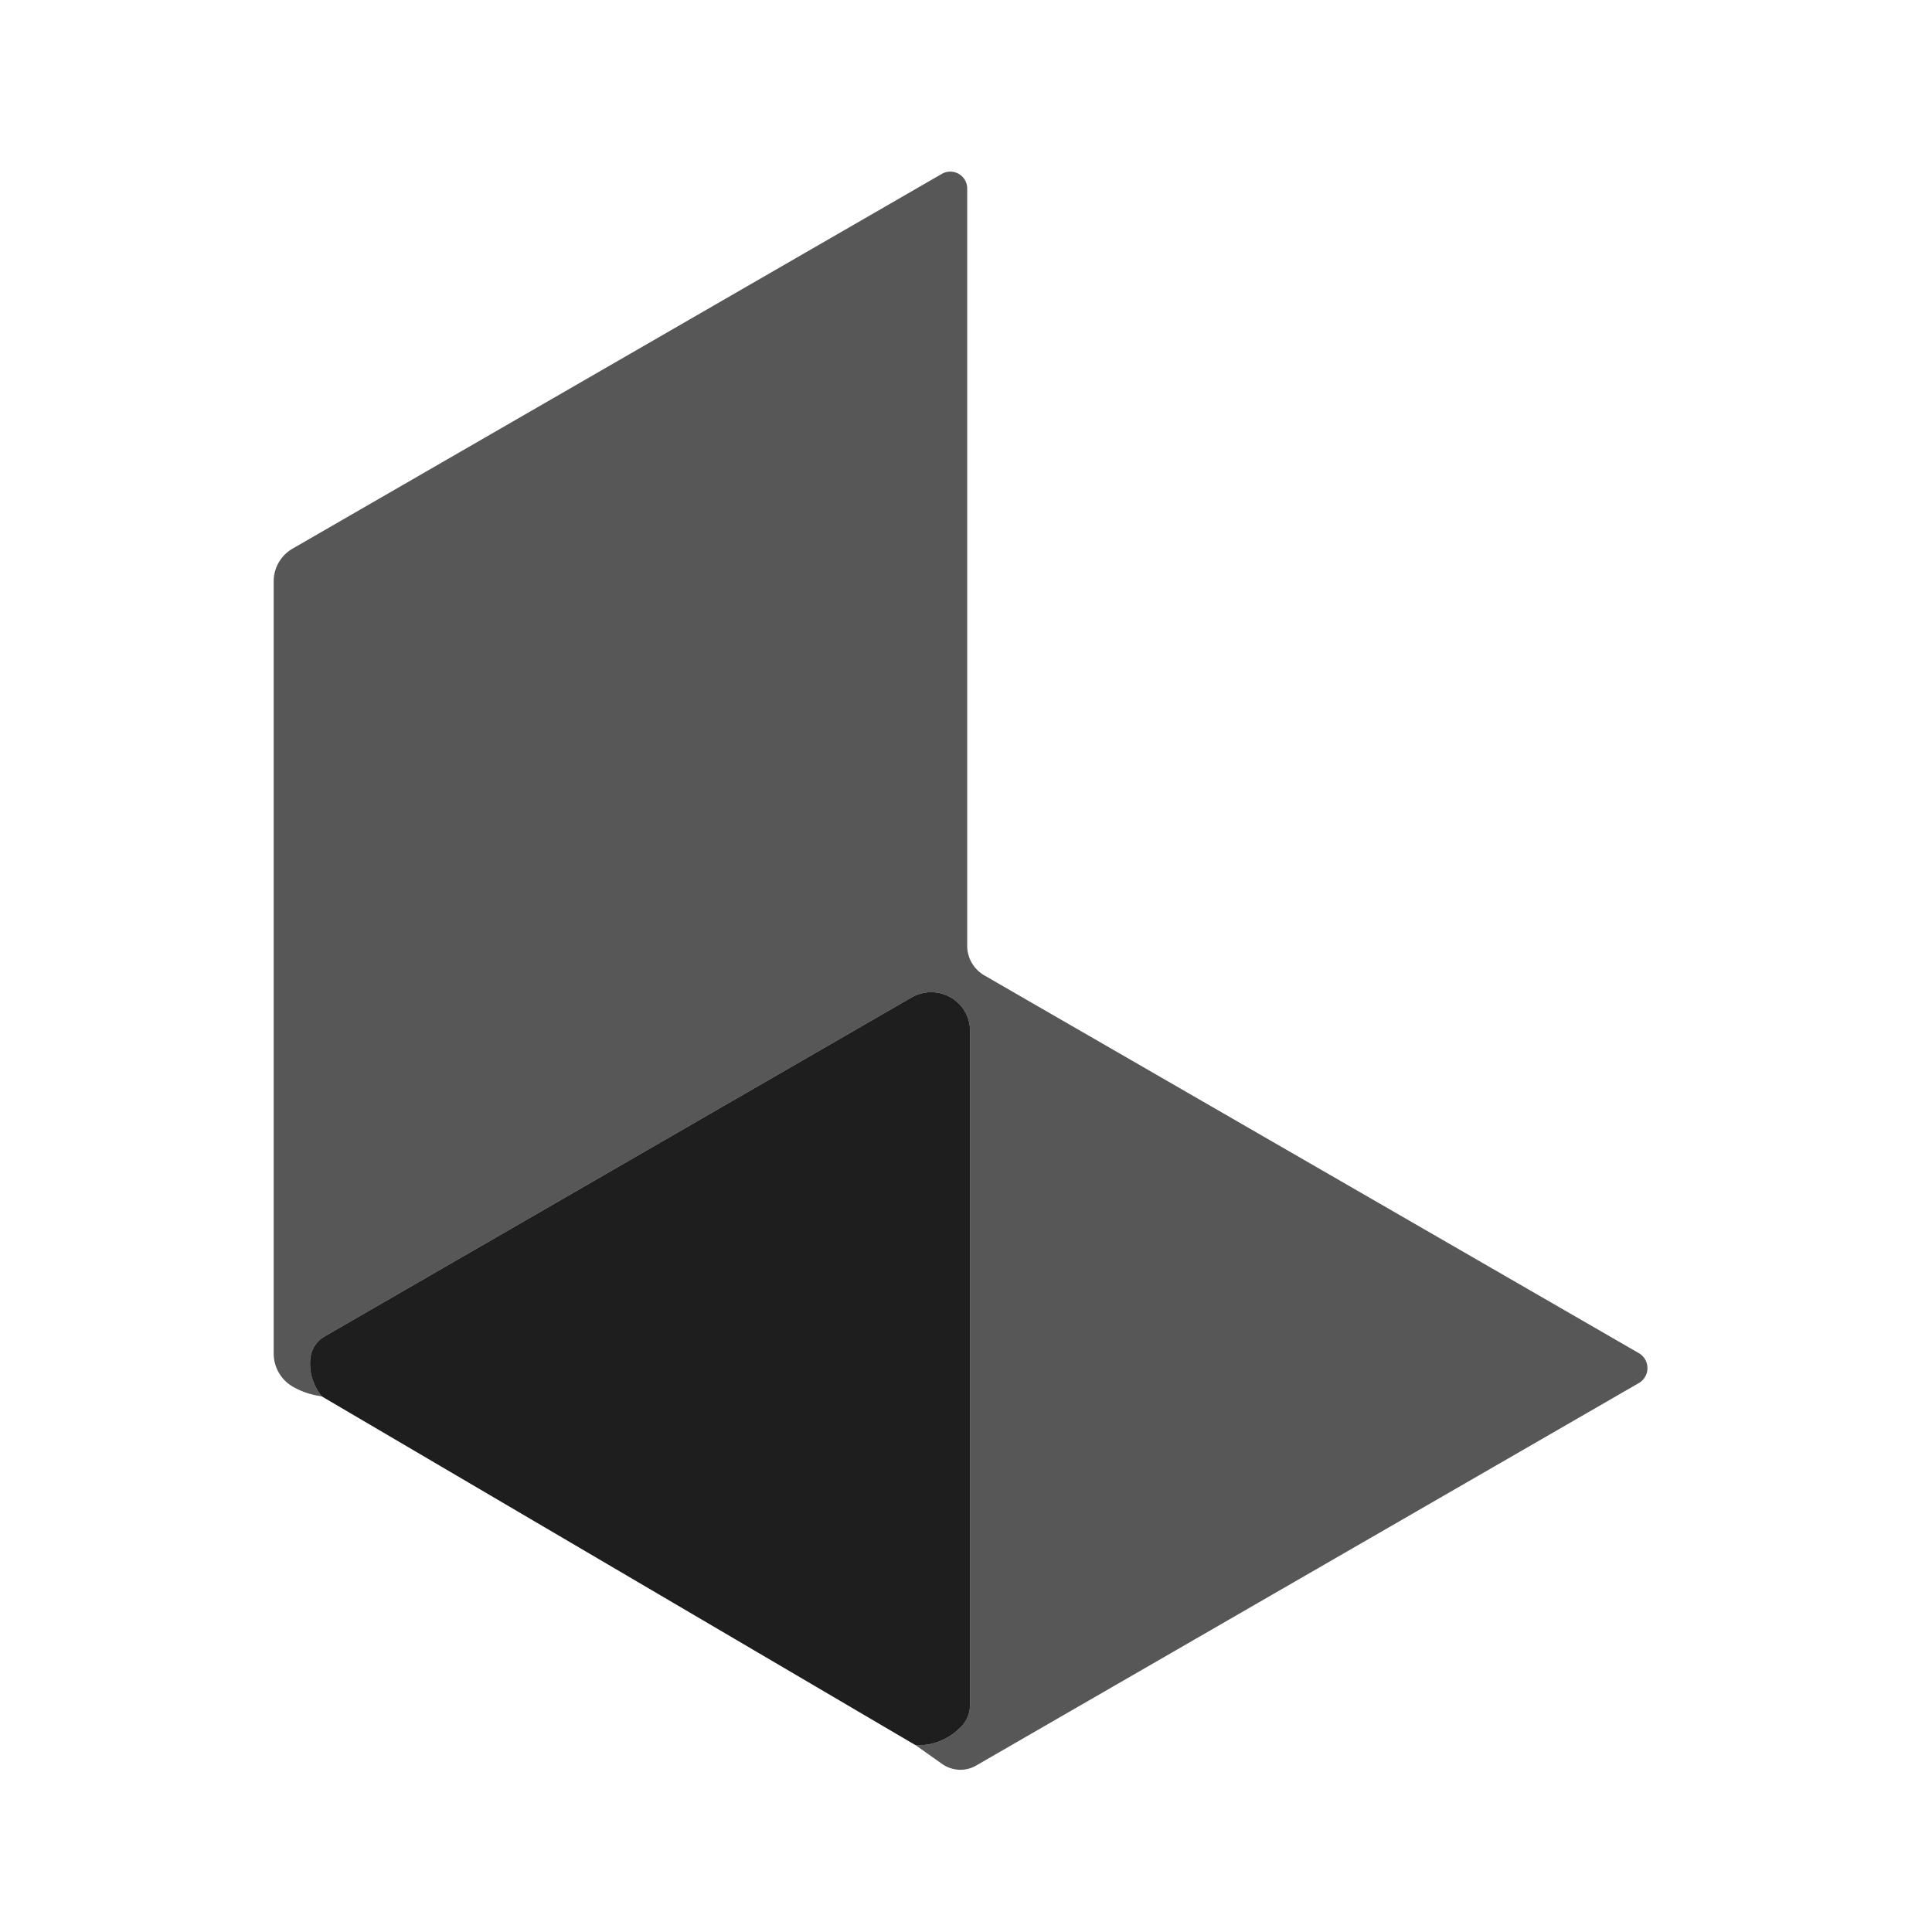
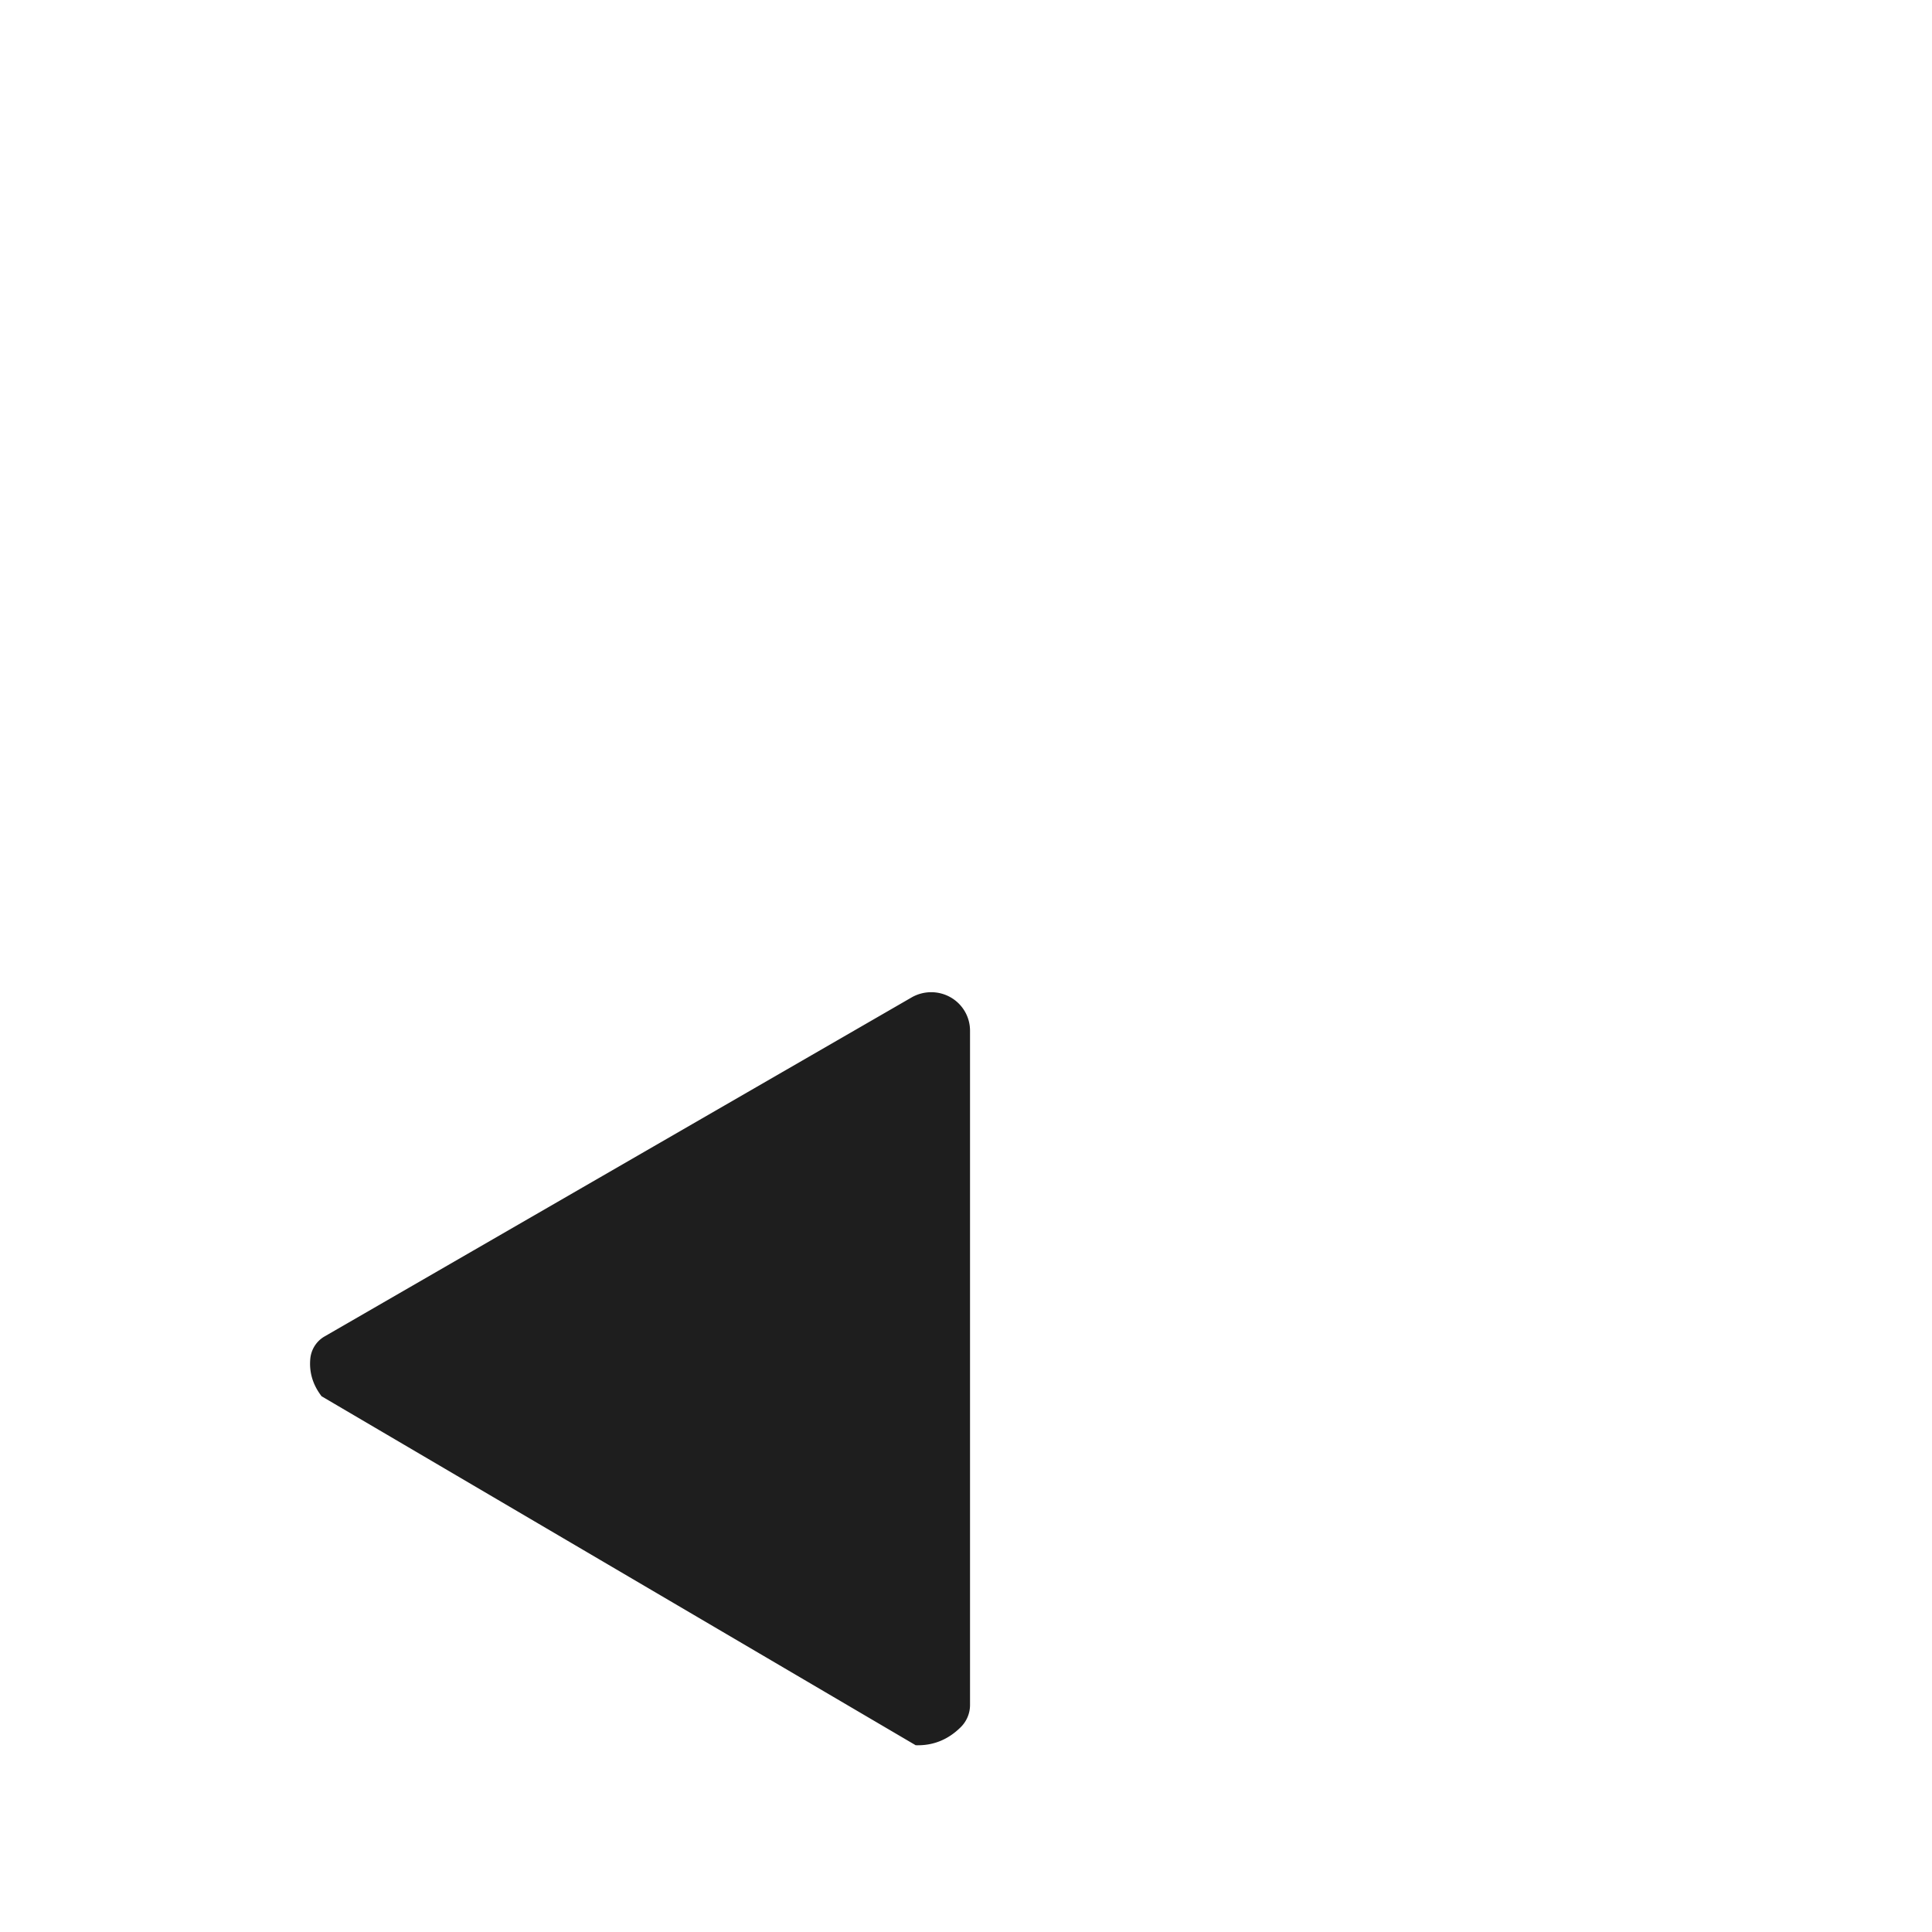
<svg xmlns="http://www.w3.org/2000/svg" version="1.1" viewBox="0.00 0.00 48.00 48.00">
-   <path fill="#000000" fill-opacity="0.659" d="   M 22.75 43.36   Q 23.39 43.38 23.86 42.92   A 0.78 0.77 -22.1 0 0 24.10 42.36   L 24.10 25.61   A 0.97 0.96 -15.1 0 0 22.65 24.78   L 8.07 33.20   A 0.72 0.71 78.7 0 0 7.71 33.75   Q 7.66 34.26 7.99 34.69   Q 7.61 34.64 7.29 34.46   A 0.95 0.95 0.0 0 1 6.80 33.63   L 6.80 14.44   A 0.94 0.93 -15.0 0 1 7.27 13.63   L 23.40 4.32   A 0.42 0.42 0.0 0 1 24.03 4.68   L 24.03 23.50   A 0.86 0.84 15.7 0 0 24.45 24.23   L 40.72 33.62   A 0.43 0.43 0.0 0 1 40.72 34.36   L 24.26 43.86   A 0.79 0.78 47.4 0 1 23.40 43.82   L 22.75 43.36   Z" />
  <path fill="#000000" fill-opacity="0.882" d="   M 22.75 43.36   L 7.99 34.69   Q 7.66 34.26 7.71 33.75   A 0.72 0.71 78.7 0 1 8.07 33.20   L 22.65 24.78   A 0.97 0.96 -15.1 0 1 24.10 25.61   L 24.10 42.36   A 0.78 0.77 -22.1 0 1 23.86 42.92   Q 23.39 43.38 22.75 43.36   Z" />
</svg>